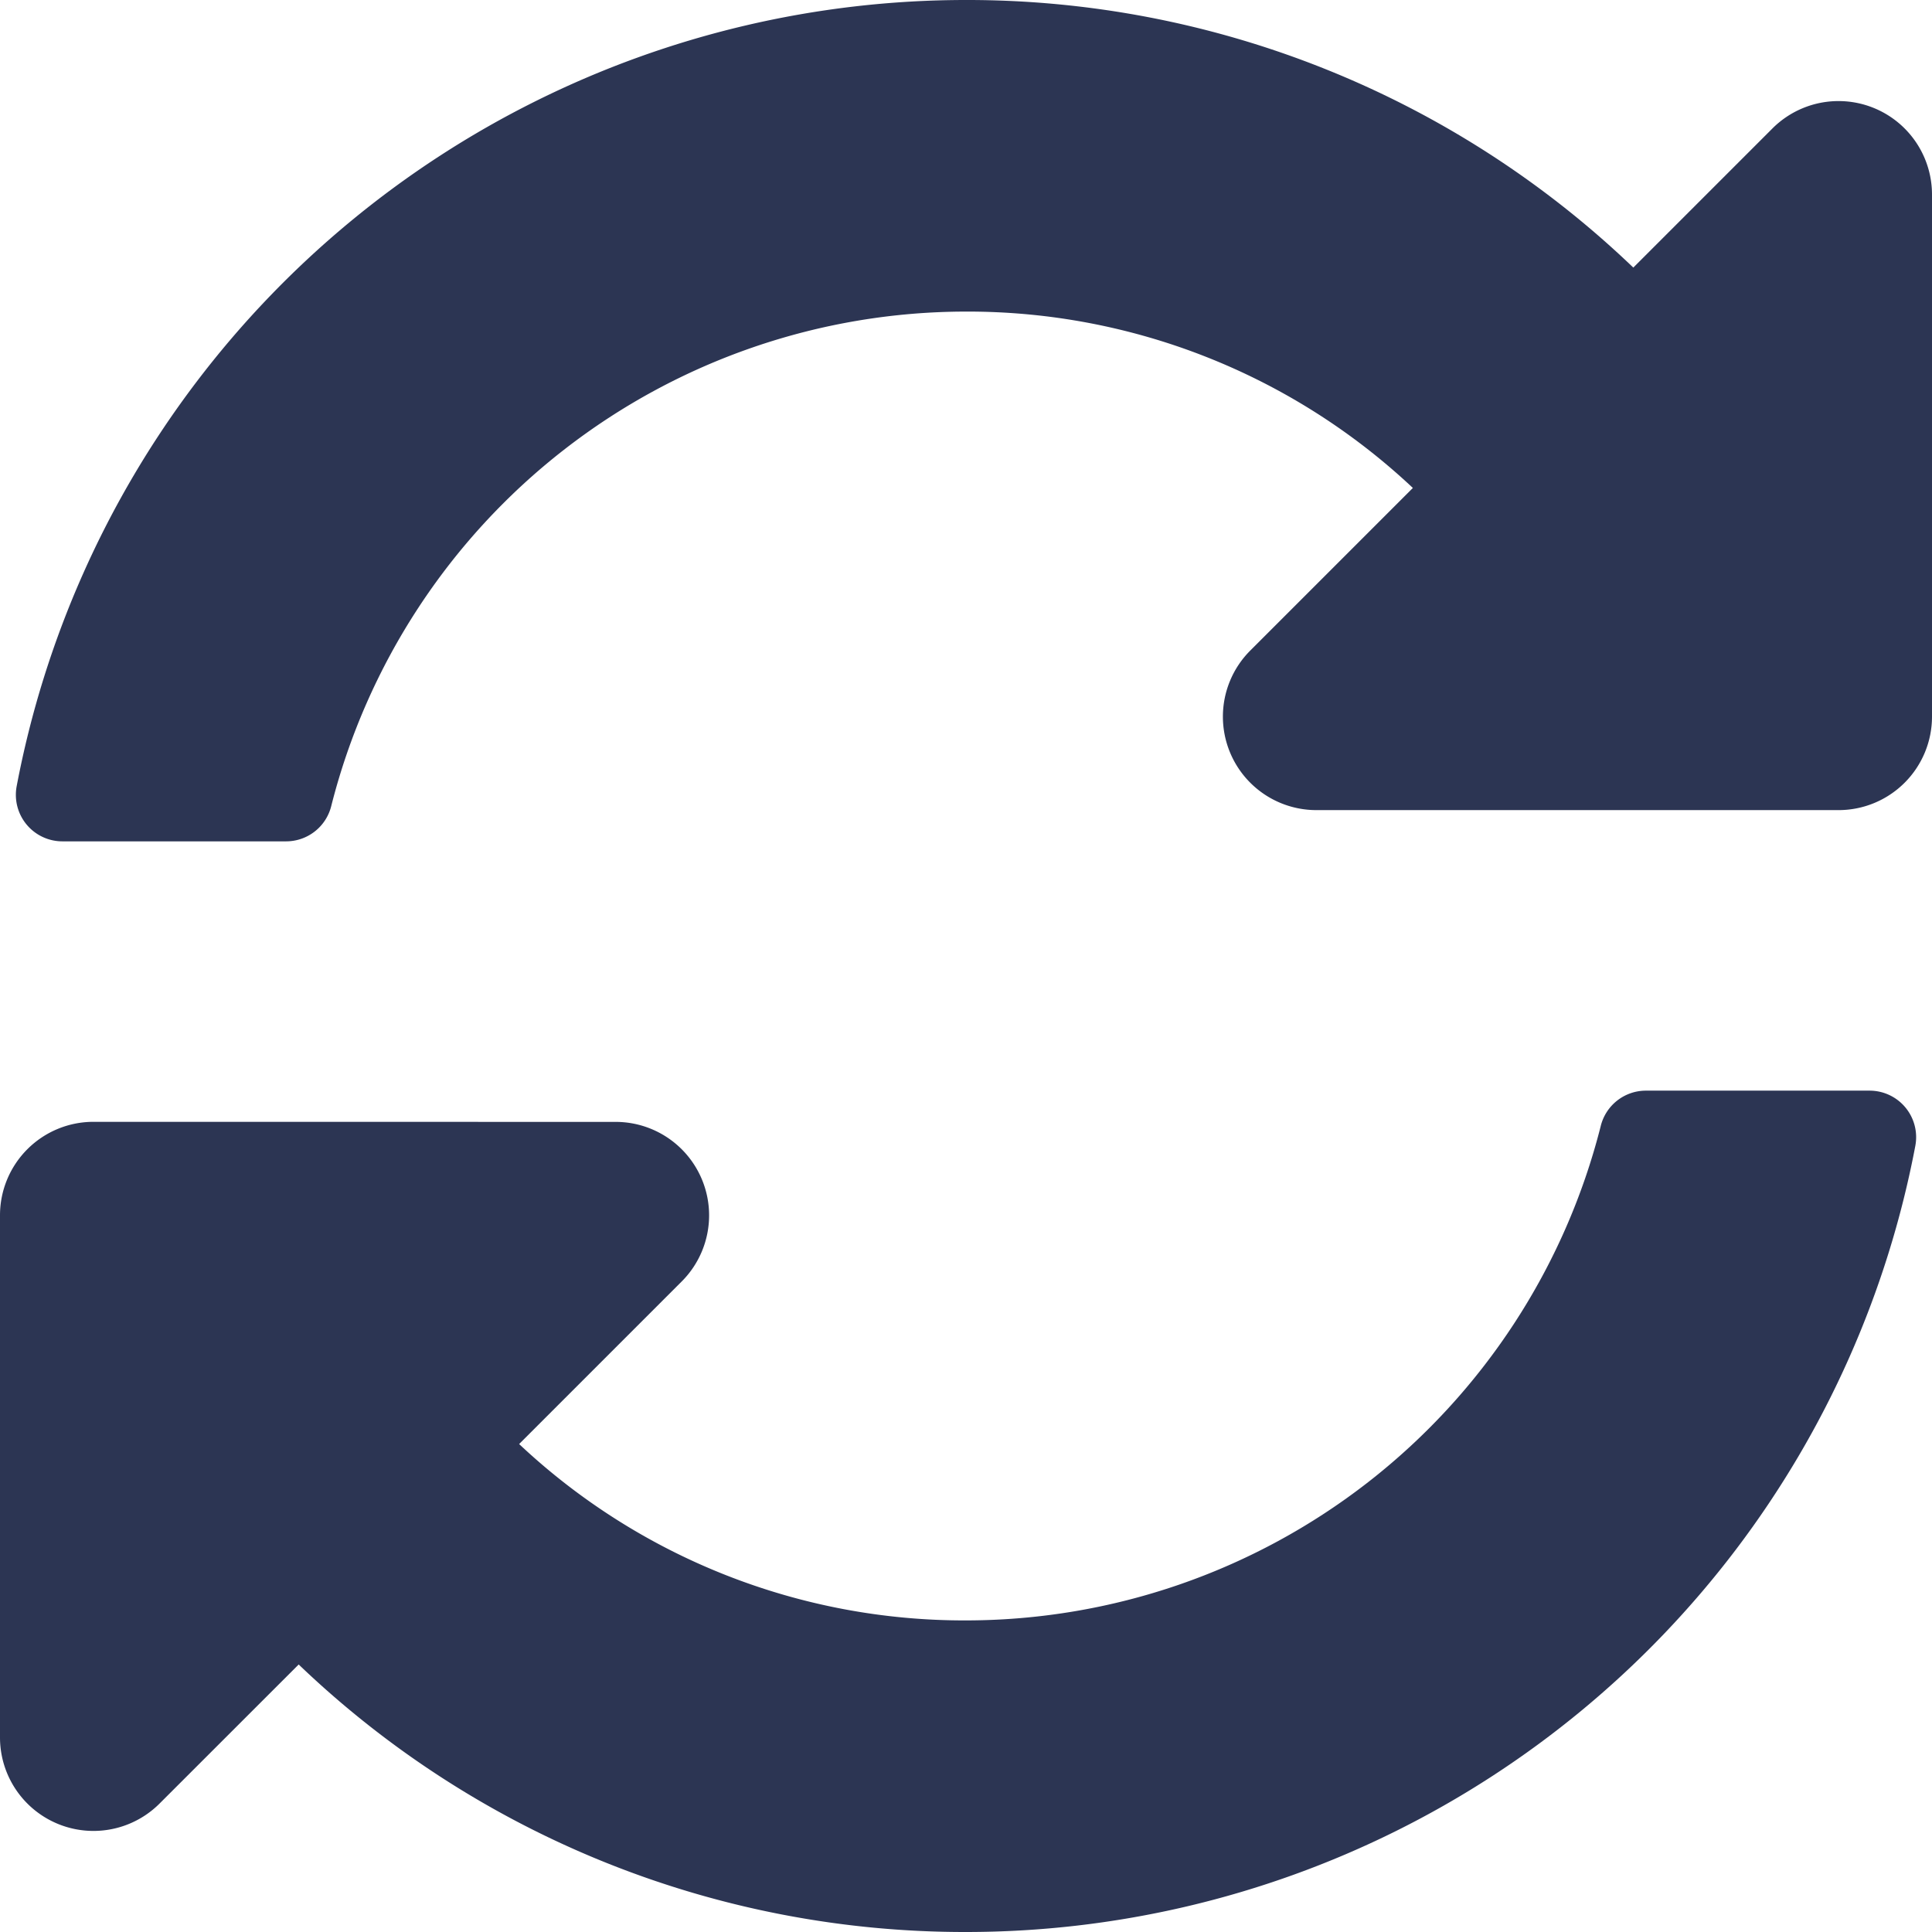
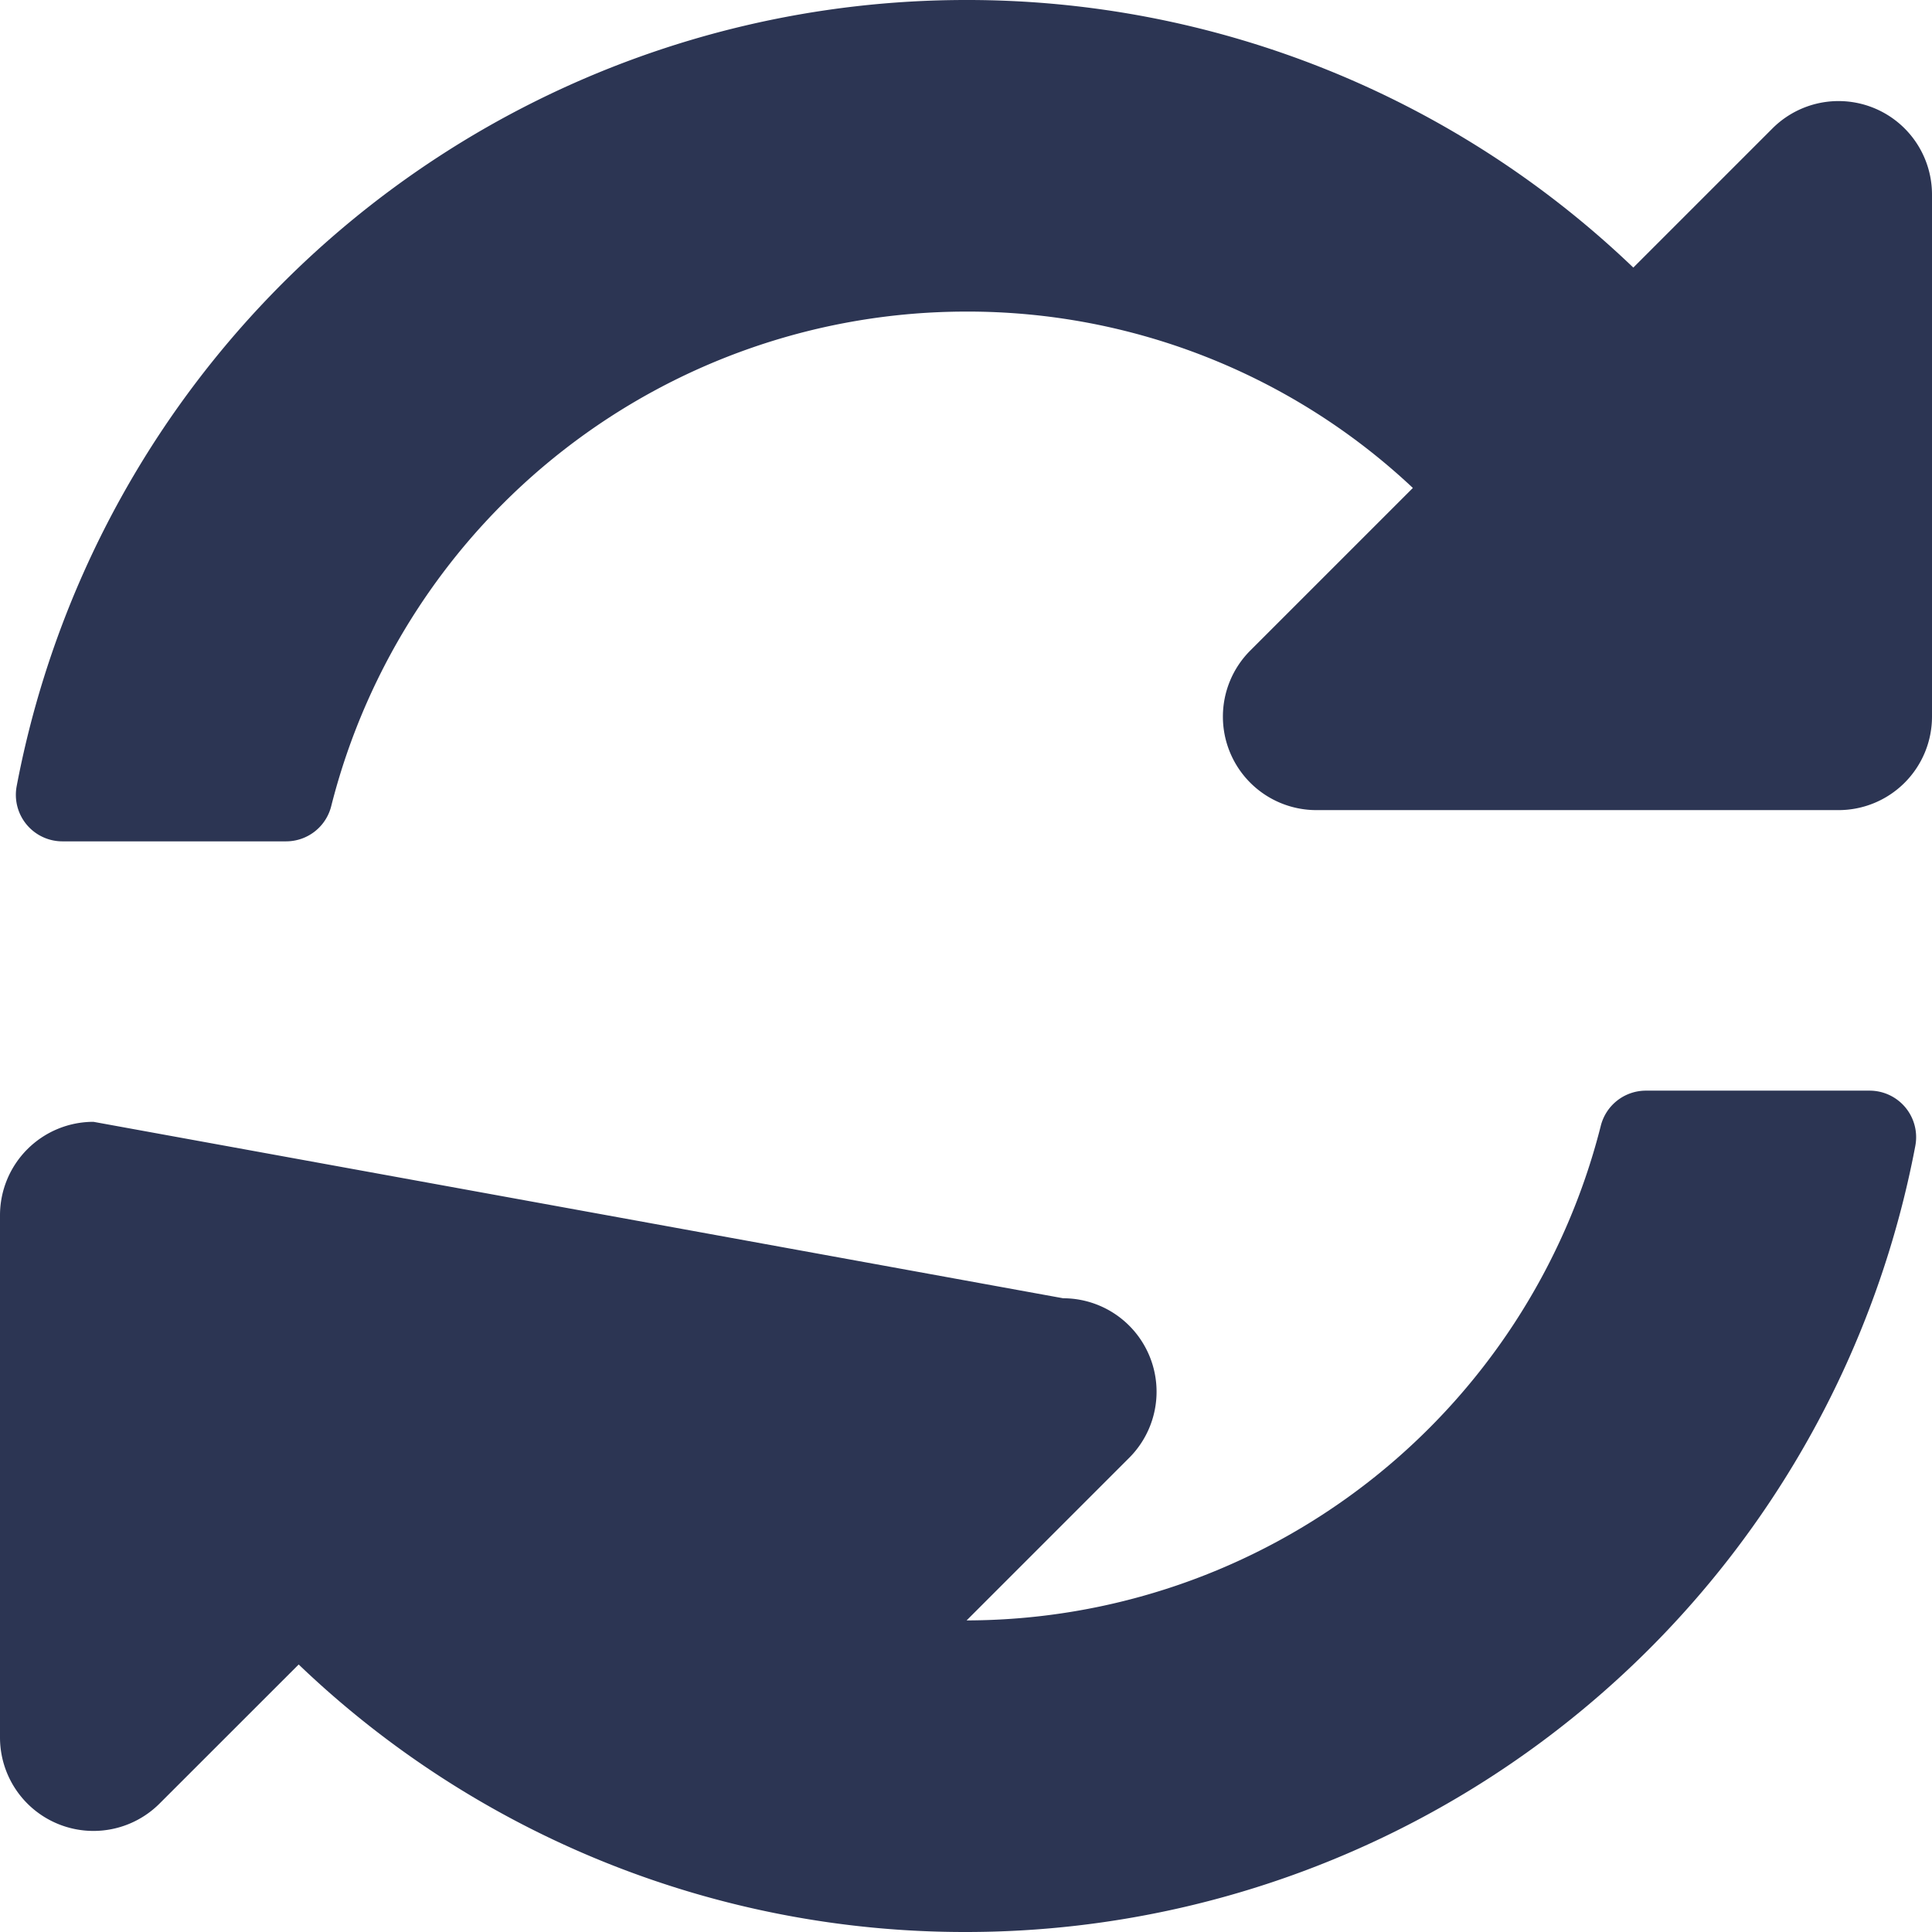
<svg xmlns="http://www.w3.org/2000/svg" width="29.062" height="29.063" viewBox="0 0 29.062 29.063">
-   <path d="M21.722-18.441l-2.446,2.446a1.406,1.406,0,0,0,.994,2.4h7.855A1.406,1.406,0,0,0,29.531-15v-7.855a1.406,1.406,0,0,0-2.4-.994l-2.093,2.093A14.482,14.482,0,0,0,15-25.781,14.536,14.536,0,0,0,.72-13.956a.7.7,0,0,0,.692.831H4.77a.7.7,0,0,0,.683-.536,9.856,9.856,0,0,1,9.539-7.433A9.774,9.774,0,0,1,21.722-18.441ZM1.875-8.906A1.406,1.406,0,0,0,.469-7.5V.355a1.406,1.406,0,0,0,2.4.994L4.962-.743A14.482,14.482,0,0,0,15,3.281,14.536,14.536,0,0,0,29.28-8.544a.7.7,0,0,0-.692-.831H25.23a.7.7,0,0,0-.683.536,9.856,9.856,0,0,1-9.538,7.433A9.774,9.774,0,0,1,8.278-4.059l2.446-2.446a1.406,1.406,0,0,0-.994-2.4Z" transform="translate(-0.469 25.781)" fill="#2c3553" />
+   <path d="M21.722-18.441l-2.446,2.446a1.406,1.406,0,0,0,.994,2.4h7.855A1.406,1.406,0,0,0,29.531-15v-7.855a1.406,1.406,0,0,0-2.4-.994l-2.093,2.093A14.482,14.482,0,0,0,15-25.781,14.536,14.536,0,0,0,.72-13.956a.7.7,0,0,0,.692.831H4.77a.7.7,0,0,0,.683-.536,9.856,9.856,0,0,1,9.539-7.433A9.774,9.774,0,0,1,21.722-18.441ZM1.875-8.906A1.406,1.406,0,0,0,.469-7.5V.355a1.406,1.406,0,0,0,2.4.994L4.962-.743A14.482,14.482,0,0,0,15,3.281,14.536,14.536,0,0,0,29.28-8.544a.7.7,0,0,0-.692-.831H25.23a.7.7,0,0,0-.683.536,9.856,9.856,0,0,1-9.538,7.433l2.446-2.446a1.406,1.406,0,0,0-.994-2.4Z" transform="translate(-0.469 25.781)" fill="#2c3553" />
</svg>